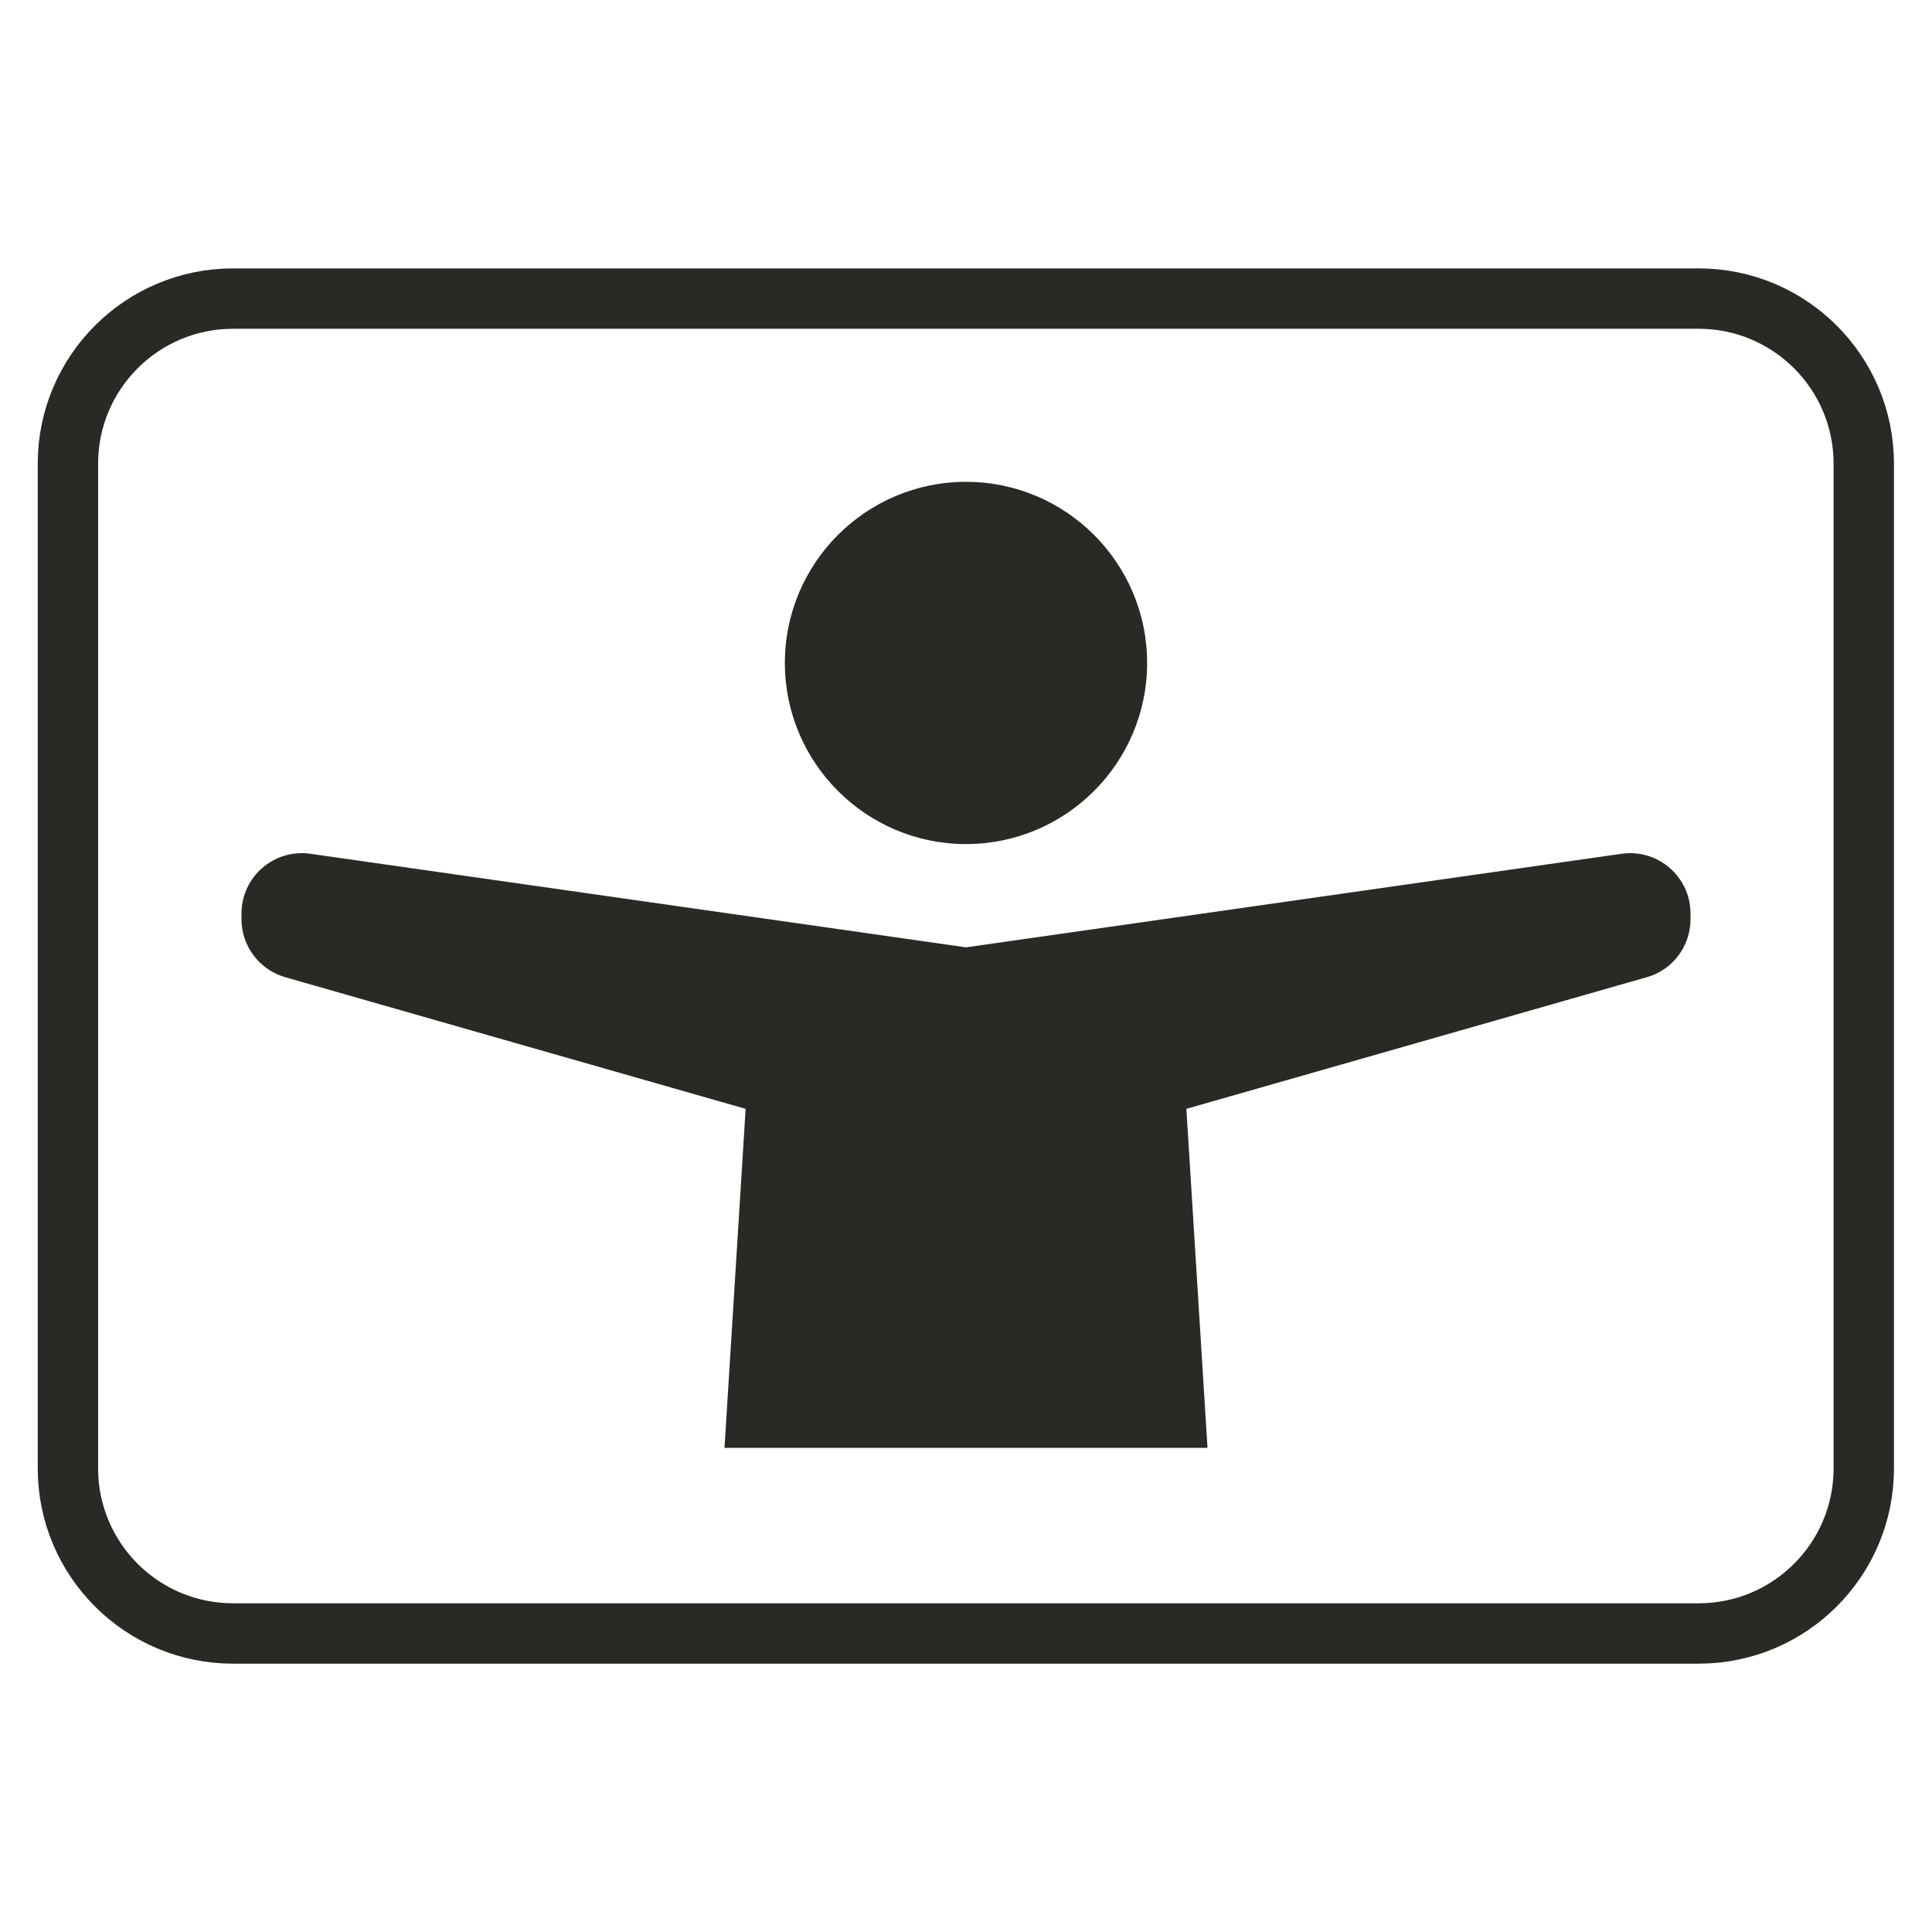
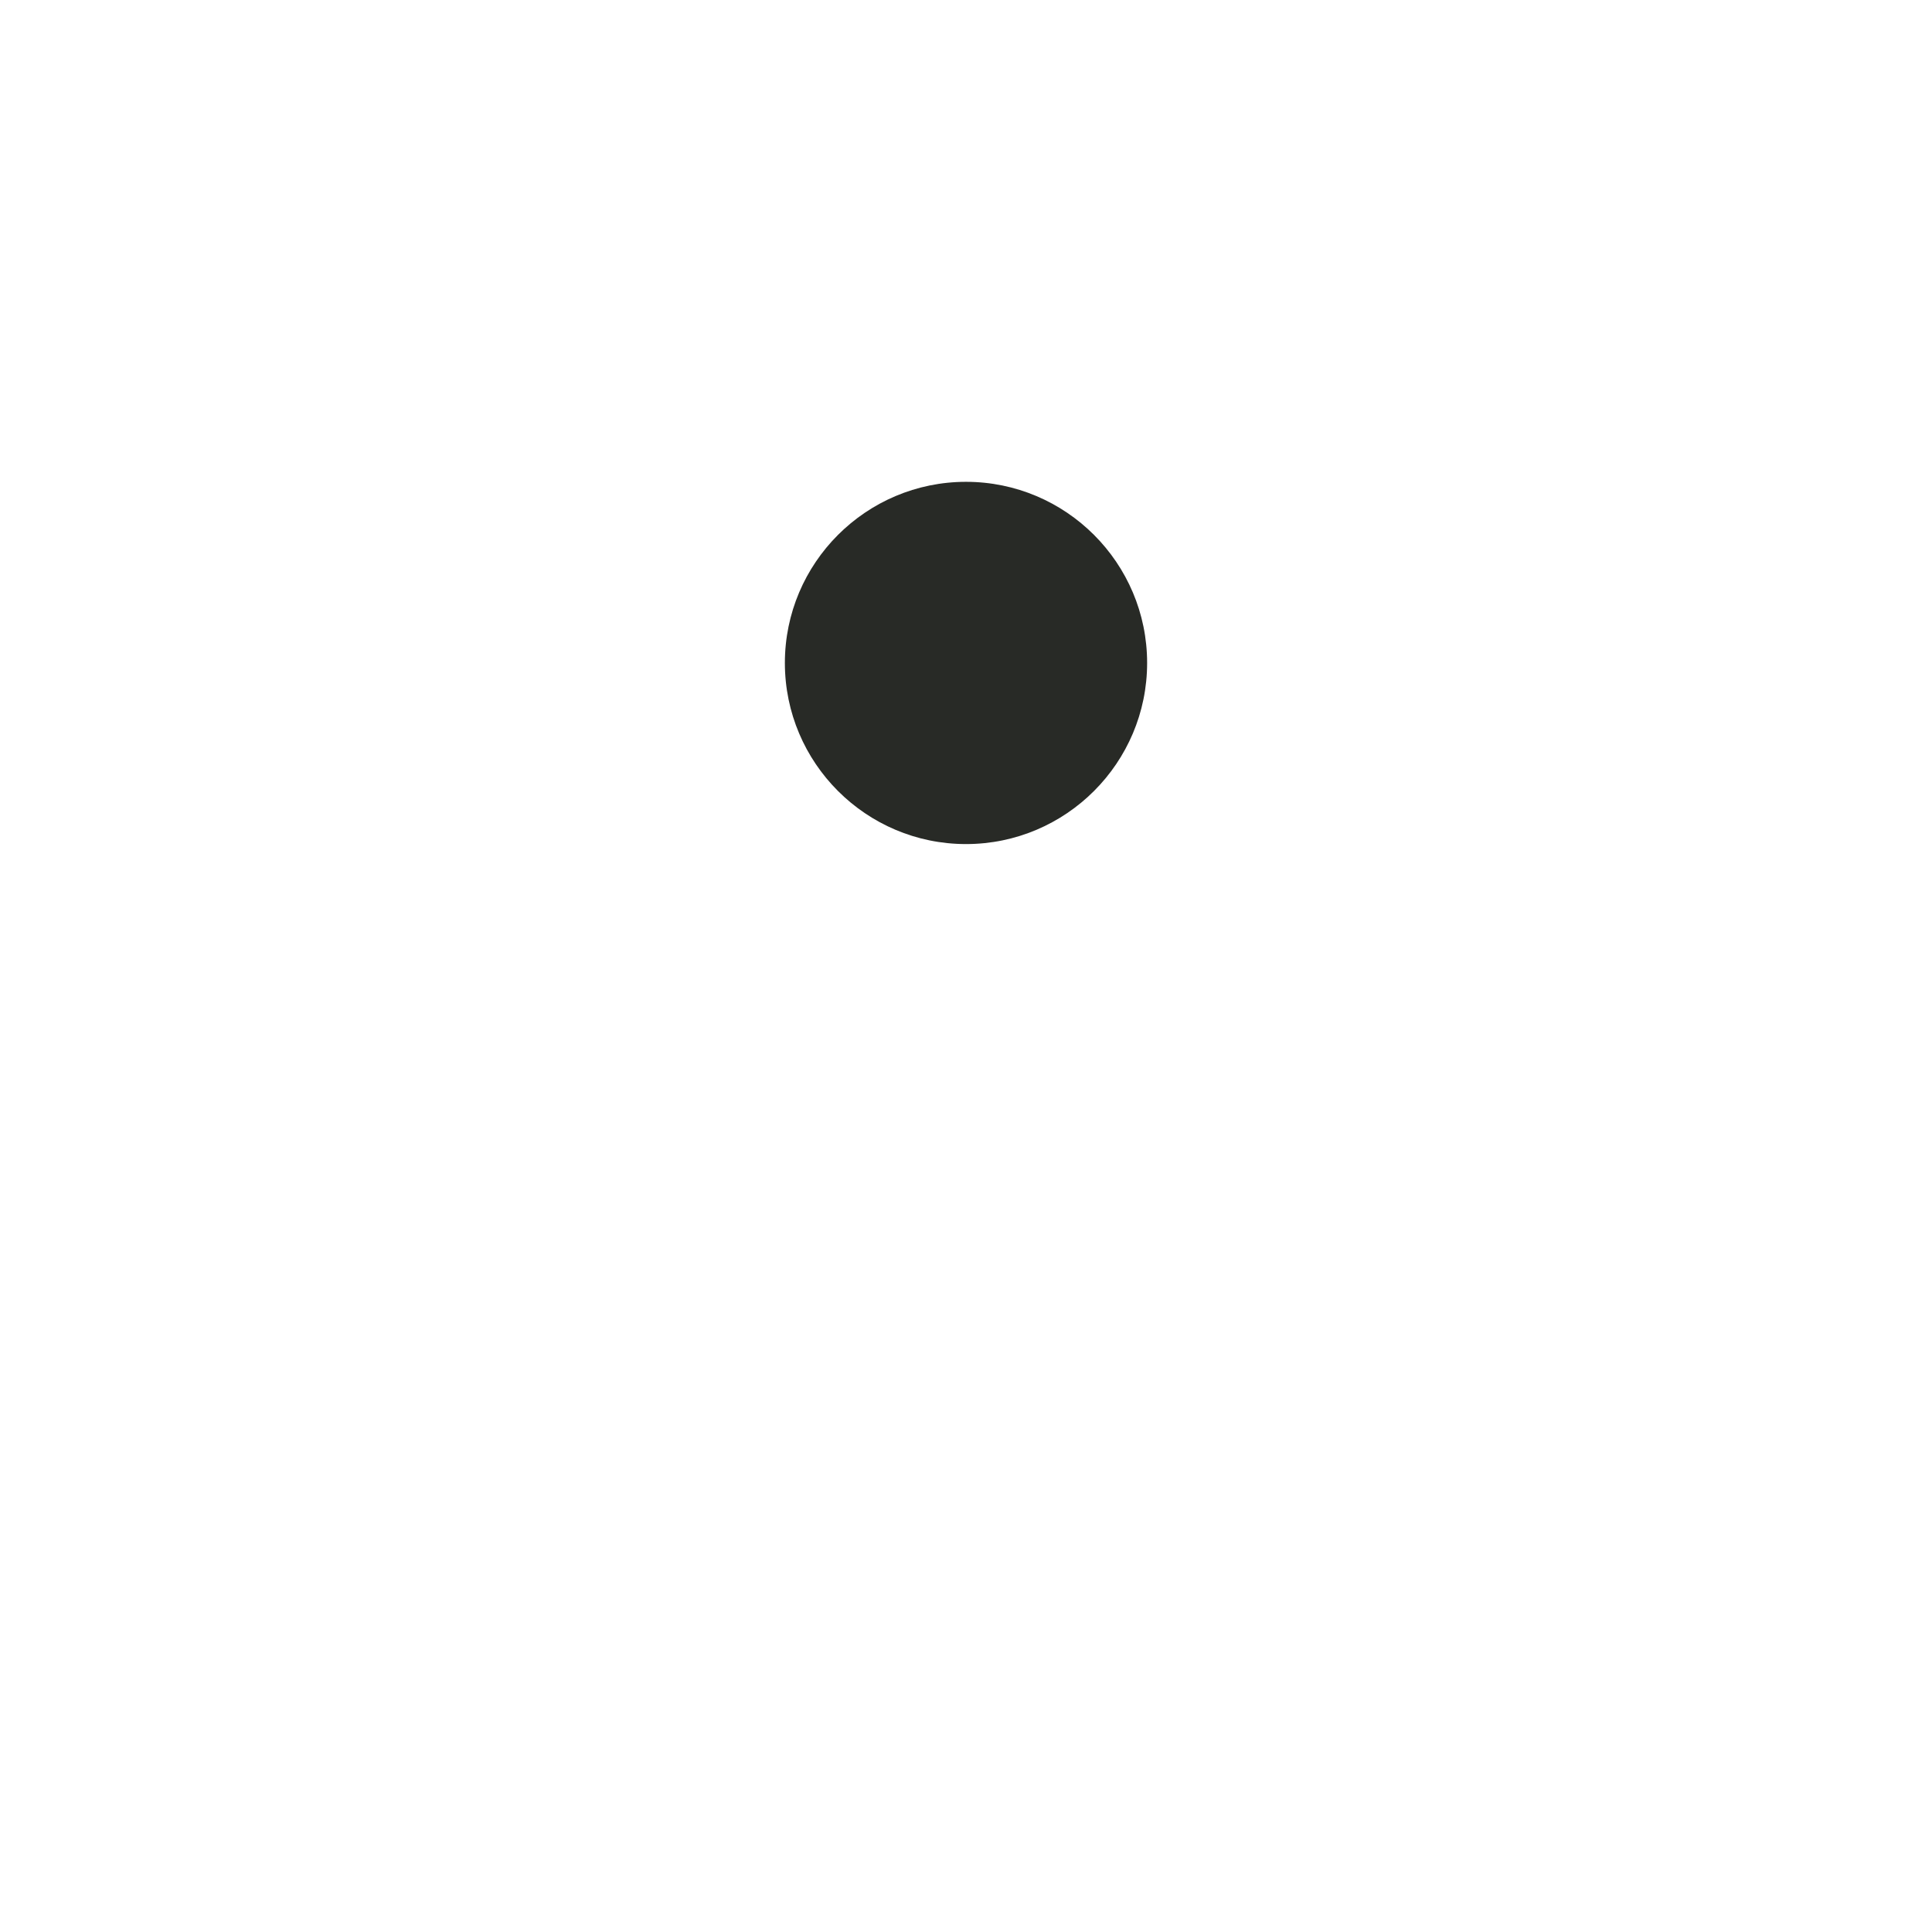
<svg xmlns="http://www.w3.org/2000/svg" width="64" height="64" viewBox="0 0 64 64" fill="none">
  <path d="M38 21.961C38 25.271 35.31 27.961 32 27.961C28.69 27.961 26 25.271 26 21.961C26 18.651 28.69 15.961 32 15.961C35.31 15.961 38 18.651 38 21.961Z" fill="#282A26" />
-   <path d="M10.28 28.282L32 31.382L53.72 28.282C54.92 28.112 56 29.042 56 30.262V30.452C56 31.342 55.41 32.132 54.55 32.372L39.3 36.732L40 47.962H24L24.7 36.732L9.45 32.372C8.59 32.122 8 31.342 8 30.452V30.262C8 29.042 9.08 28.112 10.28 28.282Z" fill="#282A26" />
-   <path d="M56.27 9.891H7.72C4.699 9.891 2.25 12.34 2.25 15.361V48.641C2.25 51.662 4.699 54.111 7.72 54.111H56.27C59.291 54.111 61.74 51.662 61.74 48.641V15.361C61.74 12.34 59.291 9.891 56.27 9.891Z" stroke="#282A26" stroke-width="2" stroke-miterlimit="10" />
</svg>